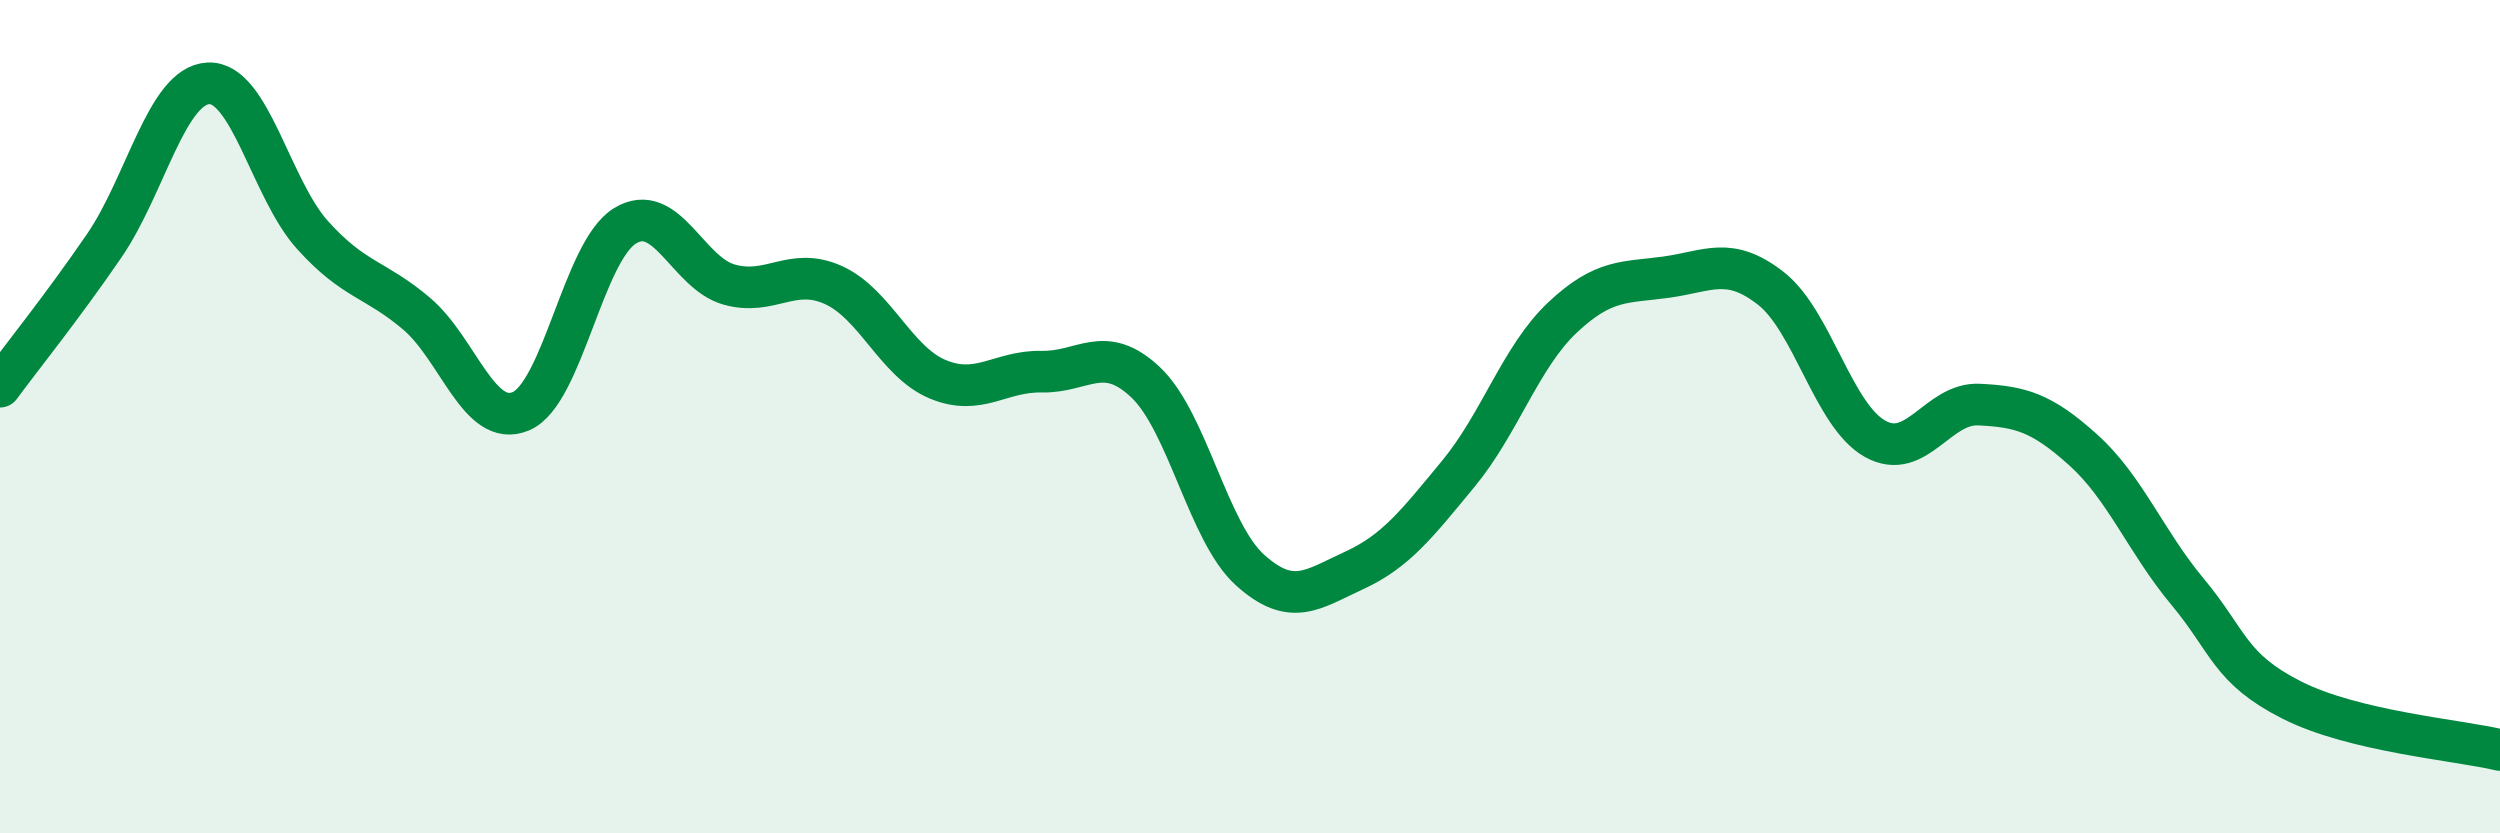
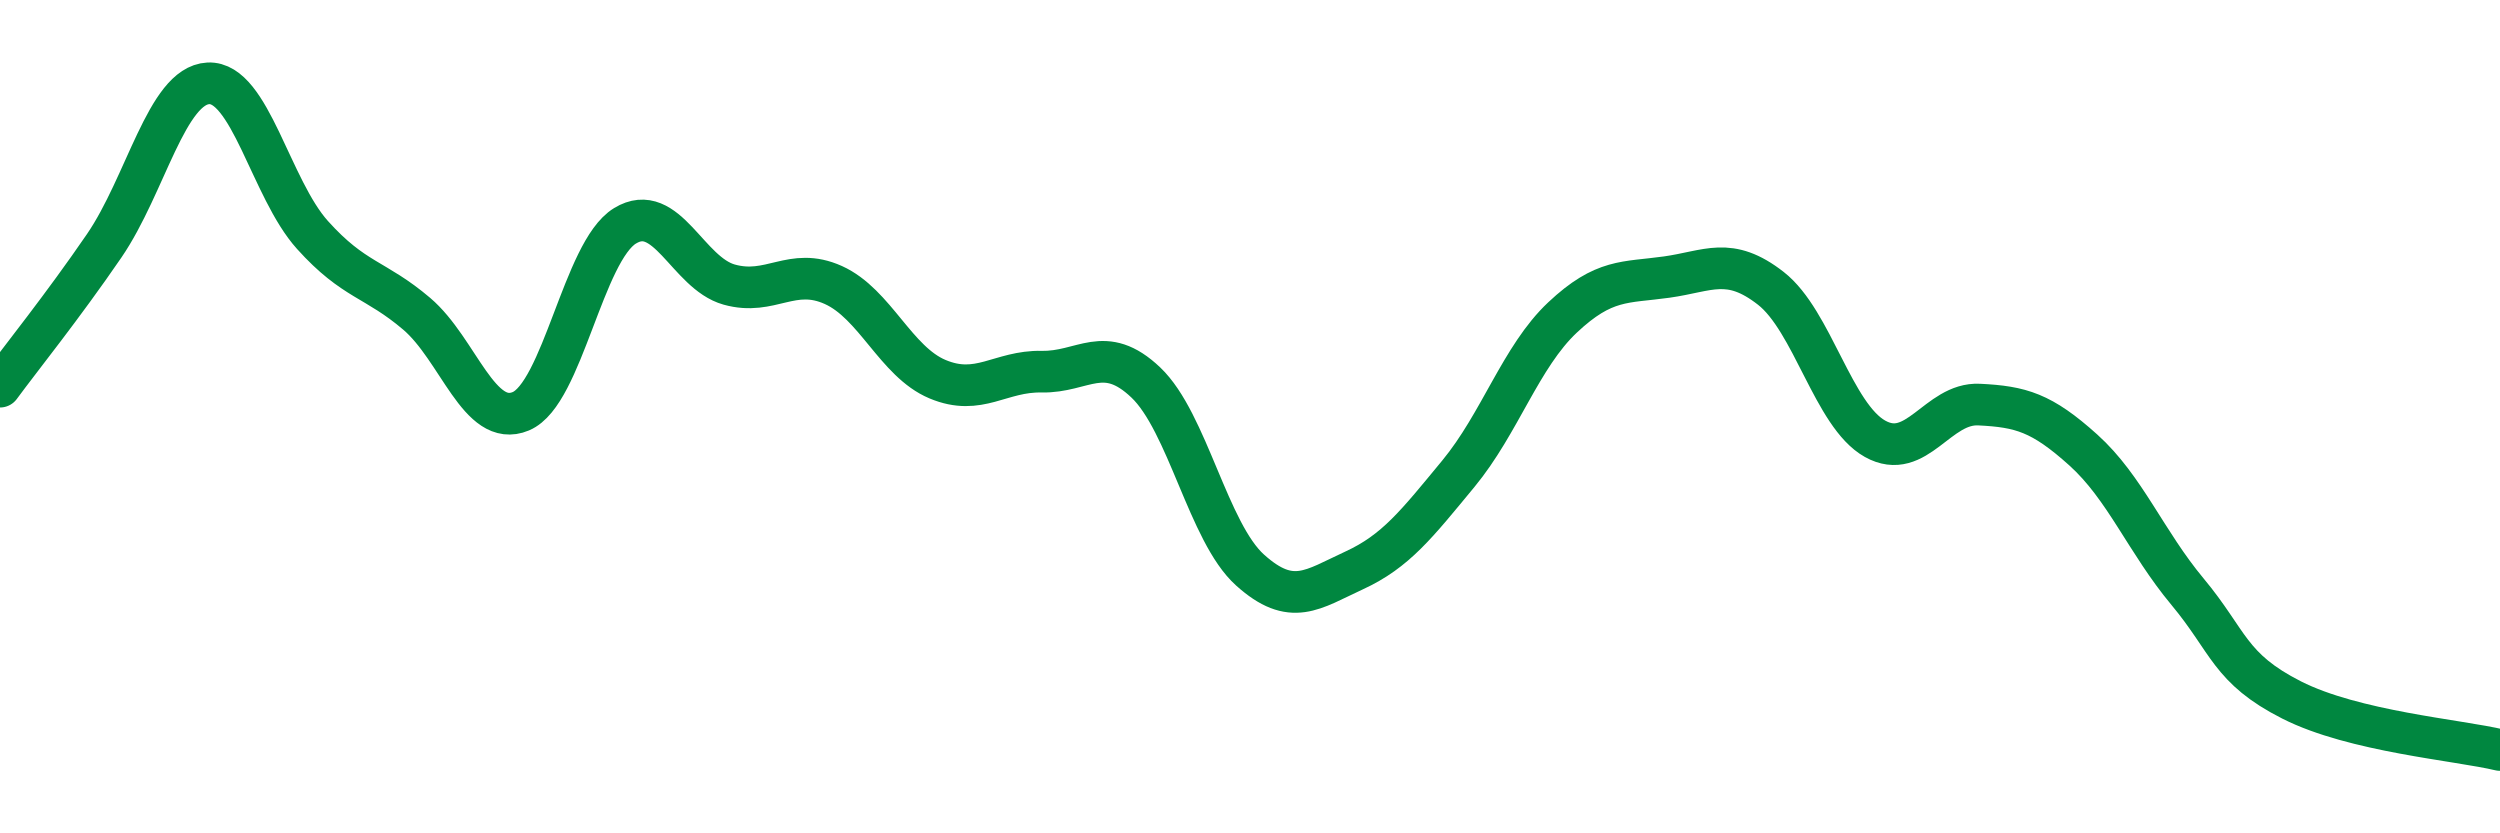
<svg xmlns="http://www.w3.org/2000/svg" width="60" height="20" viewBox="0 0 60 20">
-   <path d="M 0,9.28 C 0.5,8.6 1.5,7.36 2.5,5.9 C 3.5,4.44 4,2.05 5,2 C 6,1.95 6.5,4.53 7.5,5.64 C 8.5,6.75 9,6.68 10,7.53 C 11,8.38 11.5,10.29 12.5,9.87 C 13.5,9.45 14,6.03 15,5.42 C 16,4.81 16.5,6.55 17.5,6.83 C 18.5,7.11 19,6.39 20,6.84 C 21,7.29 21.5,8.68 22.5,9.1 C 23.5,9.52 24,8.9 25,8.92 C 26,8.94 26.5,8.23 27.5,9.18 C 28.5,10.13 29,12.78 30,13.68 C 31,14.58 31.5,14.15 32.5,13.69 C 33.5,13.23 34,12.58 35,11.37 C 36,10.16 36.5,8.56 37.5,7.62 C 38.5,6.68 39,6.79 40,6.65 C 41,6.51 41.5,6.14 42.5,6.92 C 43.5,7.7 44,9.97 45,10.53 C 46,11.09 46.5,9.66 47.5,9.71 C 48.5,9.76 49,9.9 50,10.8 C 51,11.7 51.5,13 52.5,14.2 C 53.5,15.4 53.5,16.04 55,16.8 C 56.5,17.56 59,17.76 60,18L60 20L0 20Z" fill="#008740" opacity="0.1" stroke-linecap="round" stroke-linejoin="round" />
  <path d="M 0,9.28 C 0.5,8.6 1.5,7.36 2.5,5.9 C 3.5,4.44 4,2.05 5,2 C 6,1.95 6.5,4.53 7.5,5.64 C 8.5,6.75 9,6.68 10,7.53 C 11,8.38 11.5,10.29 12.5,9.87 C 13.5,9.45 14,6.03 15,5.42 C 16,4.81 16.5,6.55 17.5,6.83 C 18.5,7.11 19,6.39 20,6.84 C 21,7.29 21.5,8.68 22.5,9.1 C 23.5,9.52 24,8.9 25,8.92 C 26,8.94 26.5,8.23 27.5,9.18 C 28.5,10.13 29,12.78 30,13.68 C 31,14.58 31.5,14.15 32.5,13.69 C 33.5,13.23 34,12.58 35,11.37 C 36,10.16 36.5,8.56 37.5,7.62 C 38.5,6.68 39,6.79 40,6.65 C 41,6.51 41.5,6.14 42.5,6.92 C 43.5,7.7 44,9.97 45,10.53 C 46,11.09 46.5,9.66 47.5,9.71 C 48.5,9.76 49,9.9 50,10.8 C 51,11.7 51.5,13 52.5,14.2 C 53.5,15.4 53.5,16.04 55,16.8 C 56.5,17.56 59,17.76 60,18" stroke="#008740" stroke-width="1" fill="none" stroke-linecap="round" stroke-linejoin="round" />
</svg>